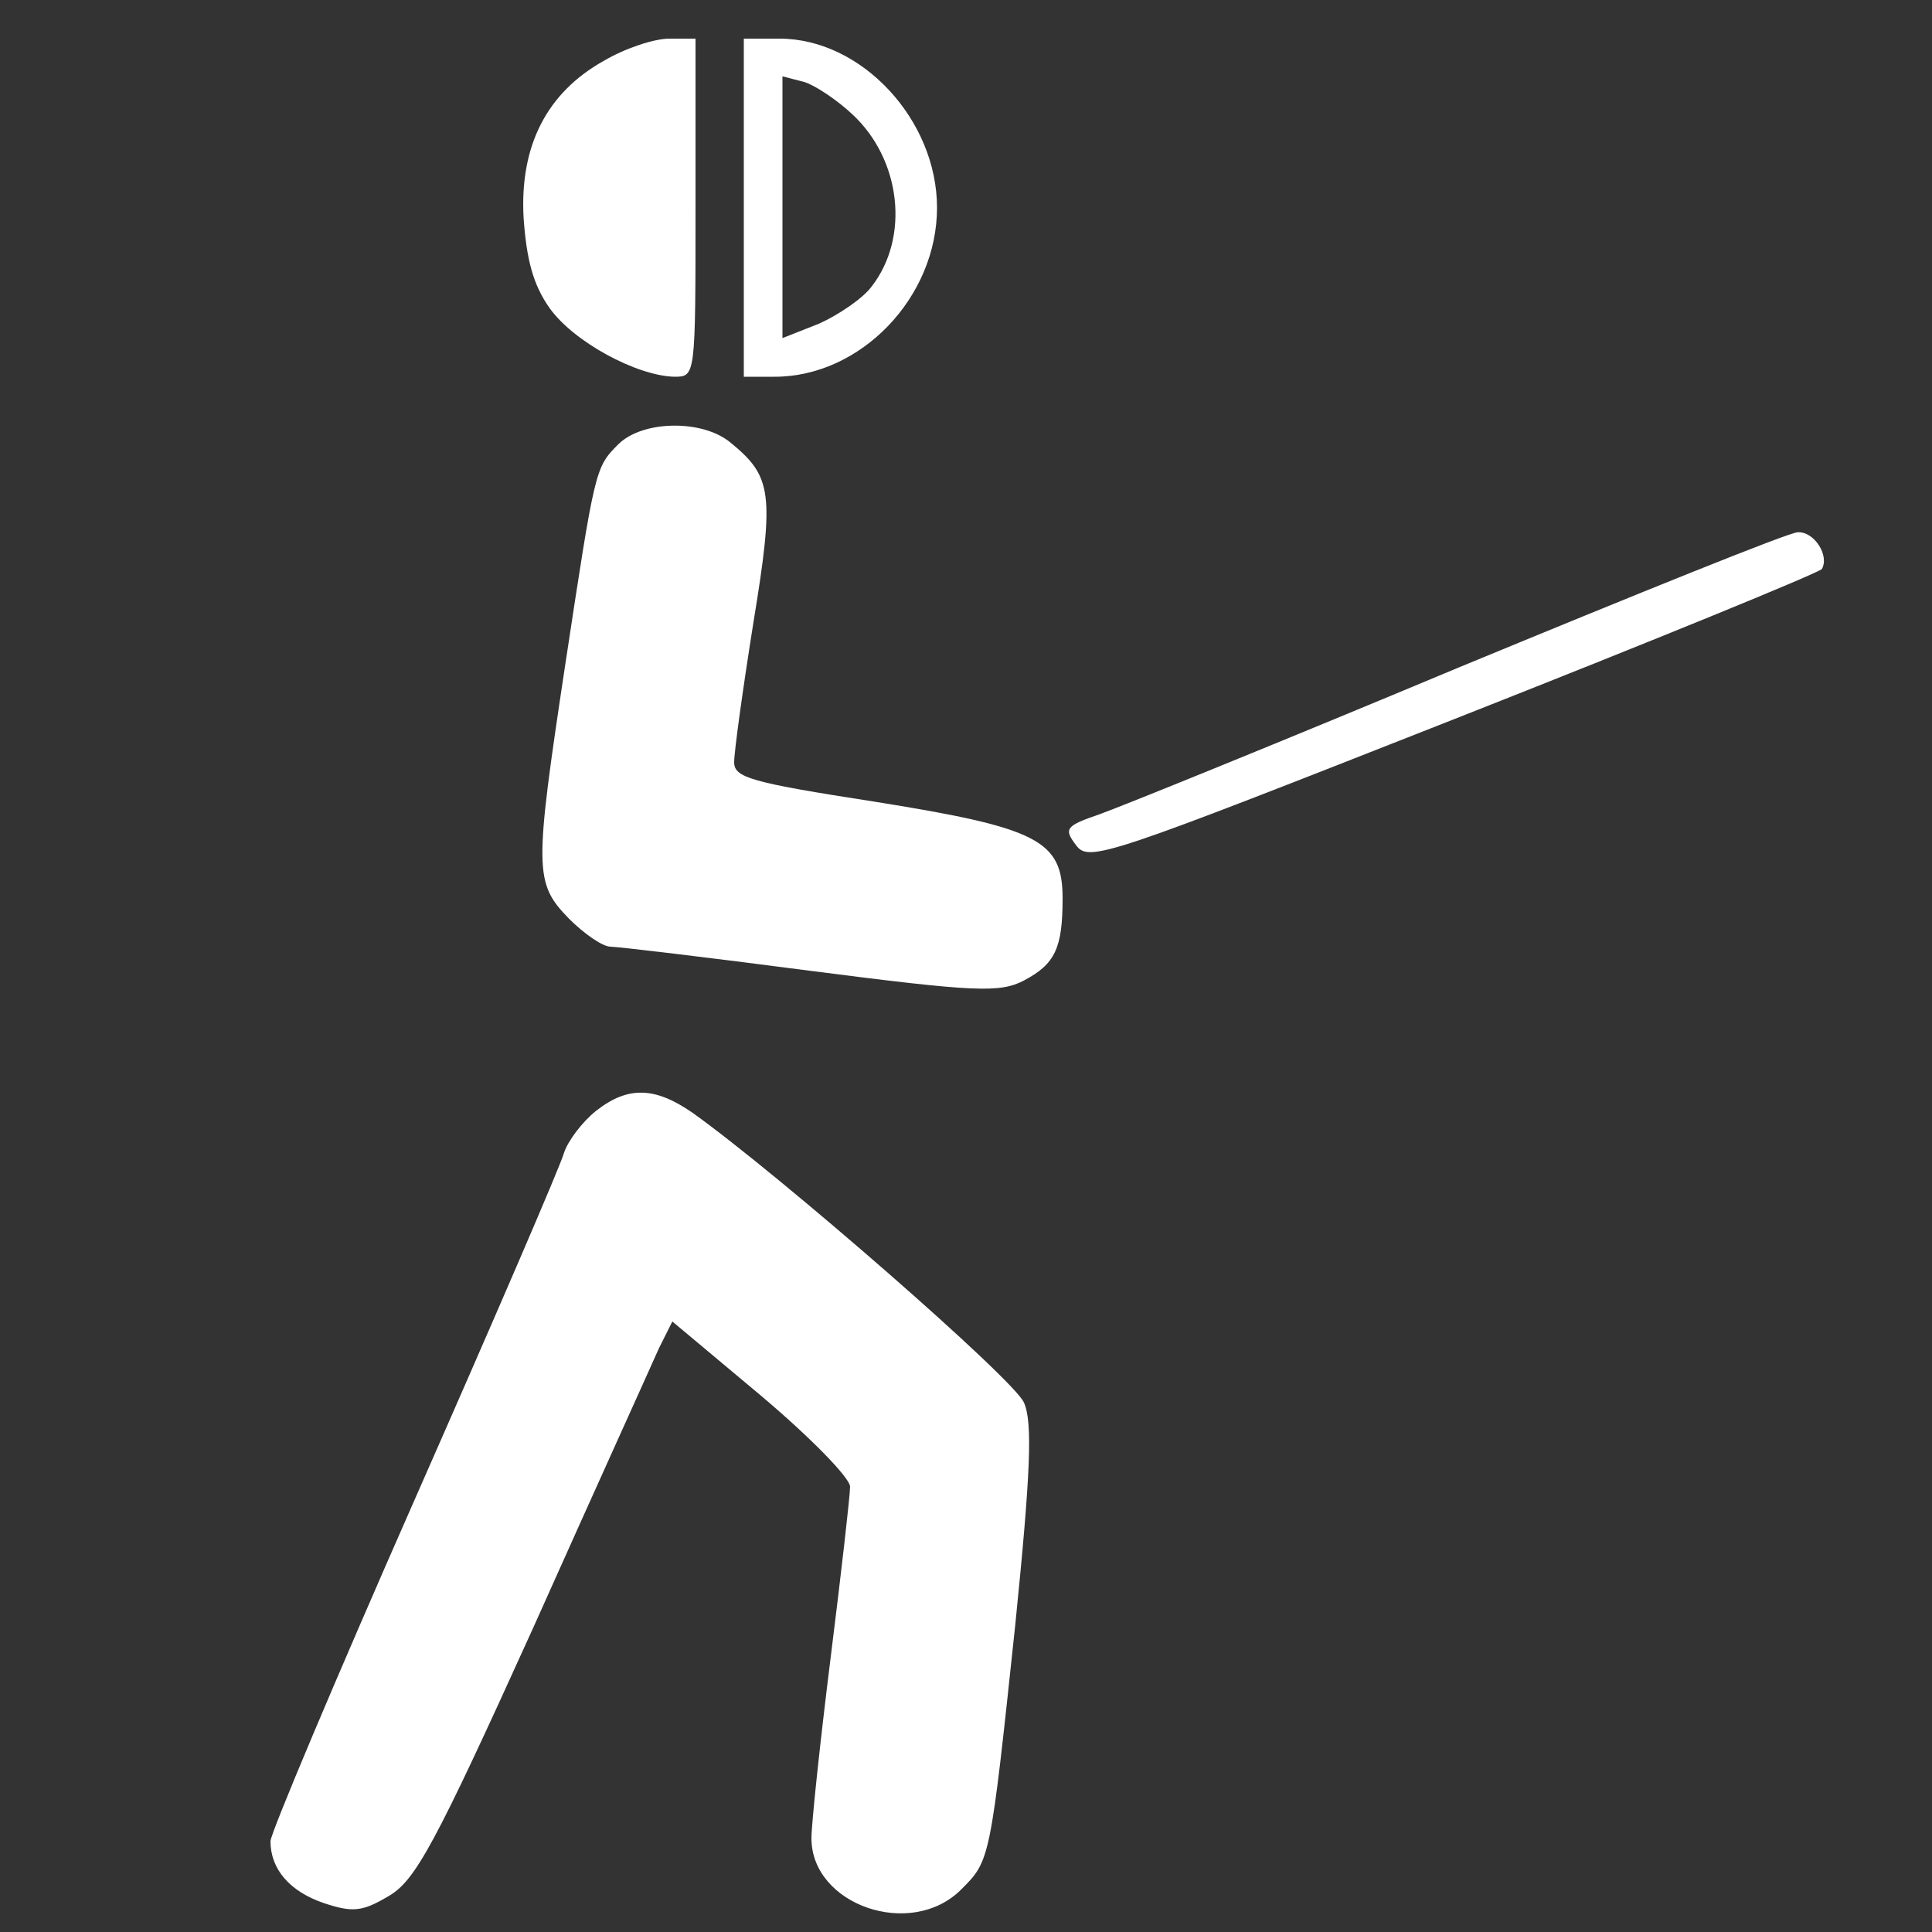
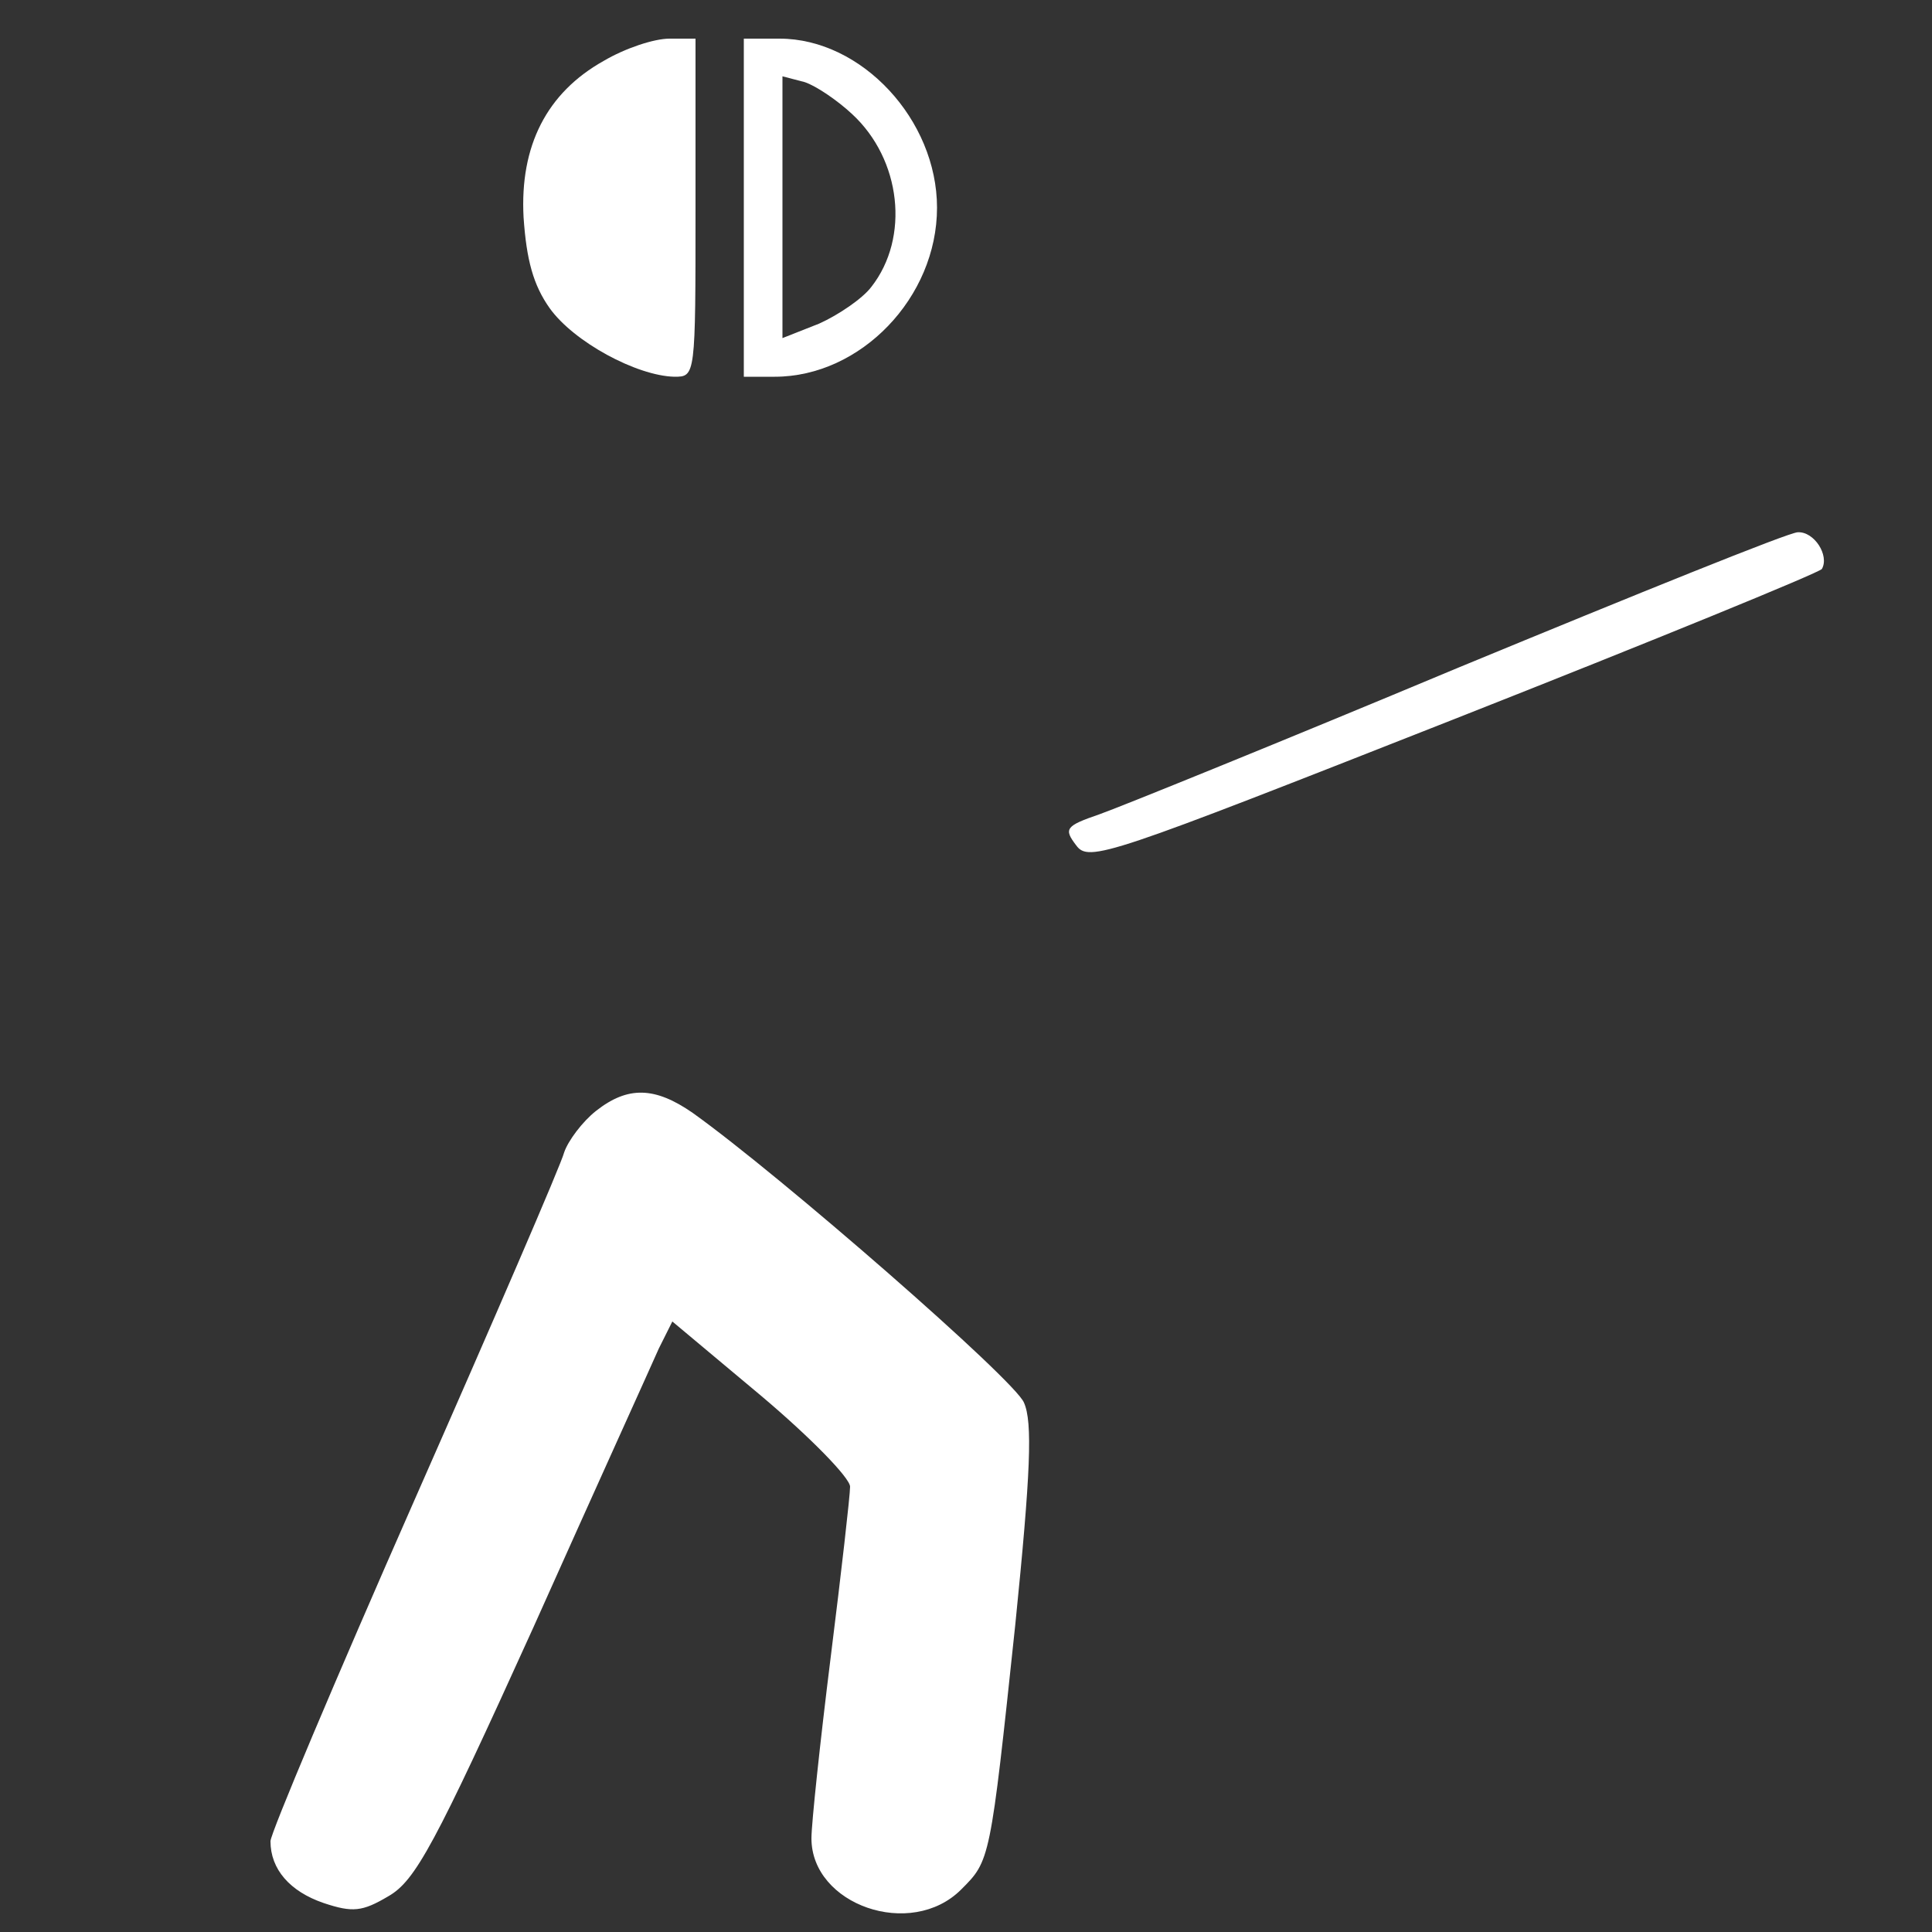
<svg xmlns="http://www.w3.org/2000/svg" version="1.0" width="200pt" height="200pt" viewBox="0 0 200 200" preserveAspectRatio="xMidYMid meet">
  <rect x="0" y="0" width="200" height="200" fill="#333333" stroke="none" />
  <g transform="translate(0,200) scale(0.1,-0.1)" fill="#FFFFFF" stroke="none">
    <path d="M625 1937 c-59 -33 -87 -88 -83 -162 3 -44 10 -70 27 -94 25 -35 90 -70 129 -71 22 0 22 0 22 175 l0 175 -27 0 c-16 0 -46 -10 -68 -23z" />
    <path d="M770 1785 l0 -175 32 0 c89 0 168 82 168 175 0 91 -78 175 -163 175 l-37 0 0 -175z m112 97 c51 -47 60 -128 20 -179 -9 -12 -34 -29 -54 -38 l-38 -15 0 136 0 135 23 -6 c12 -4 34 -19 49 -33z" />
-     <path d="M640 1540 c-24 -24 -24 -25 -55 -229 -32 -212 -32 -225 4 -262 16 -16 35 -29 43 -29 7 0 100 -11 207 -25 171 -22 196 -23 221 -10 32 17 40 33 40 85 0 60 -25 73 -194 100 -129 20 -146 25 -146 41 0 11 9 76 20 145 22 134 19 151 -24 186 -29 24 -91 23 -116 -2z" />
    <path d="M1510 1309 c-184 -77 -352 -145 -372 -152 -35 -12 -37 -15 -24 -32 13 -18 32 -11 390 130 208 82 379 152 382 156 8 14 -8 39 -25 38 -9 0 -167 -64 -351 -140z" />
    <path d="M617 850 c-14 -11 -29 -31 -33 -43 -3 -12 -73 -174 -155 -360 -82 -186 -149 -345 -149 -353 0 -29 20 -52 55 -64 30 -10 40 -9 67 7 28 16 48 53 150 278 64 143 123 273 130 289 l14 28 92 -77 c51 -43 92 -85 92 -94 0 -9 -9 -88 -20 -176 -11 -88 -20 -173 -20 -188 0 -69 103 -105 155 -53 30 30 30 29 56 274 16 158 18 210 9 230 -9 23 -252 235 -343 300 -39 27 -67 28 -100 2z" />
  </g>
</svg>